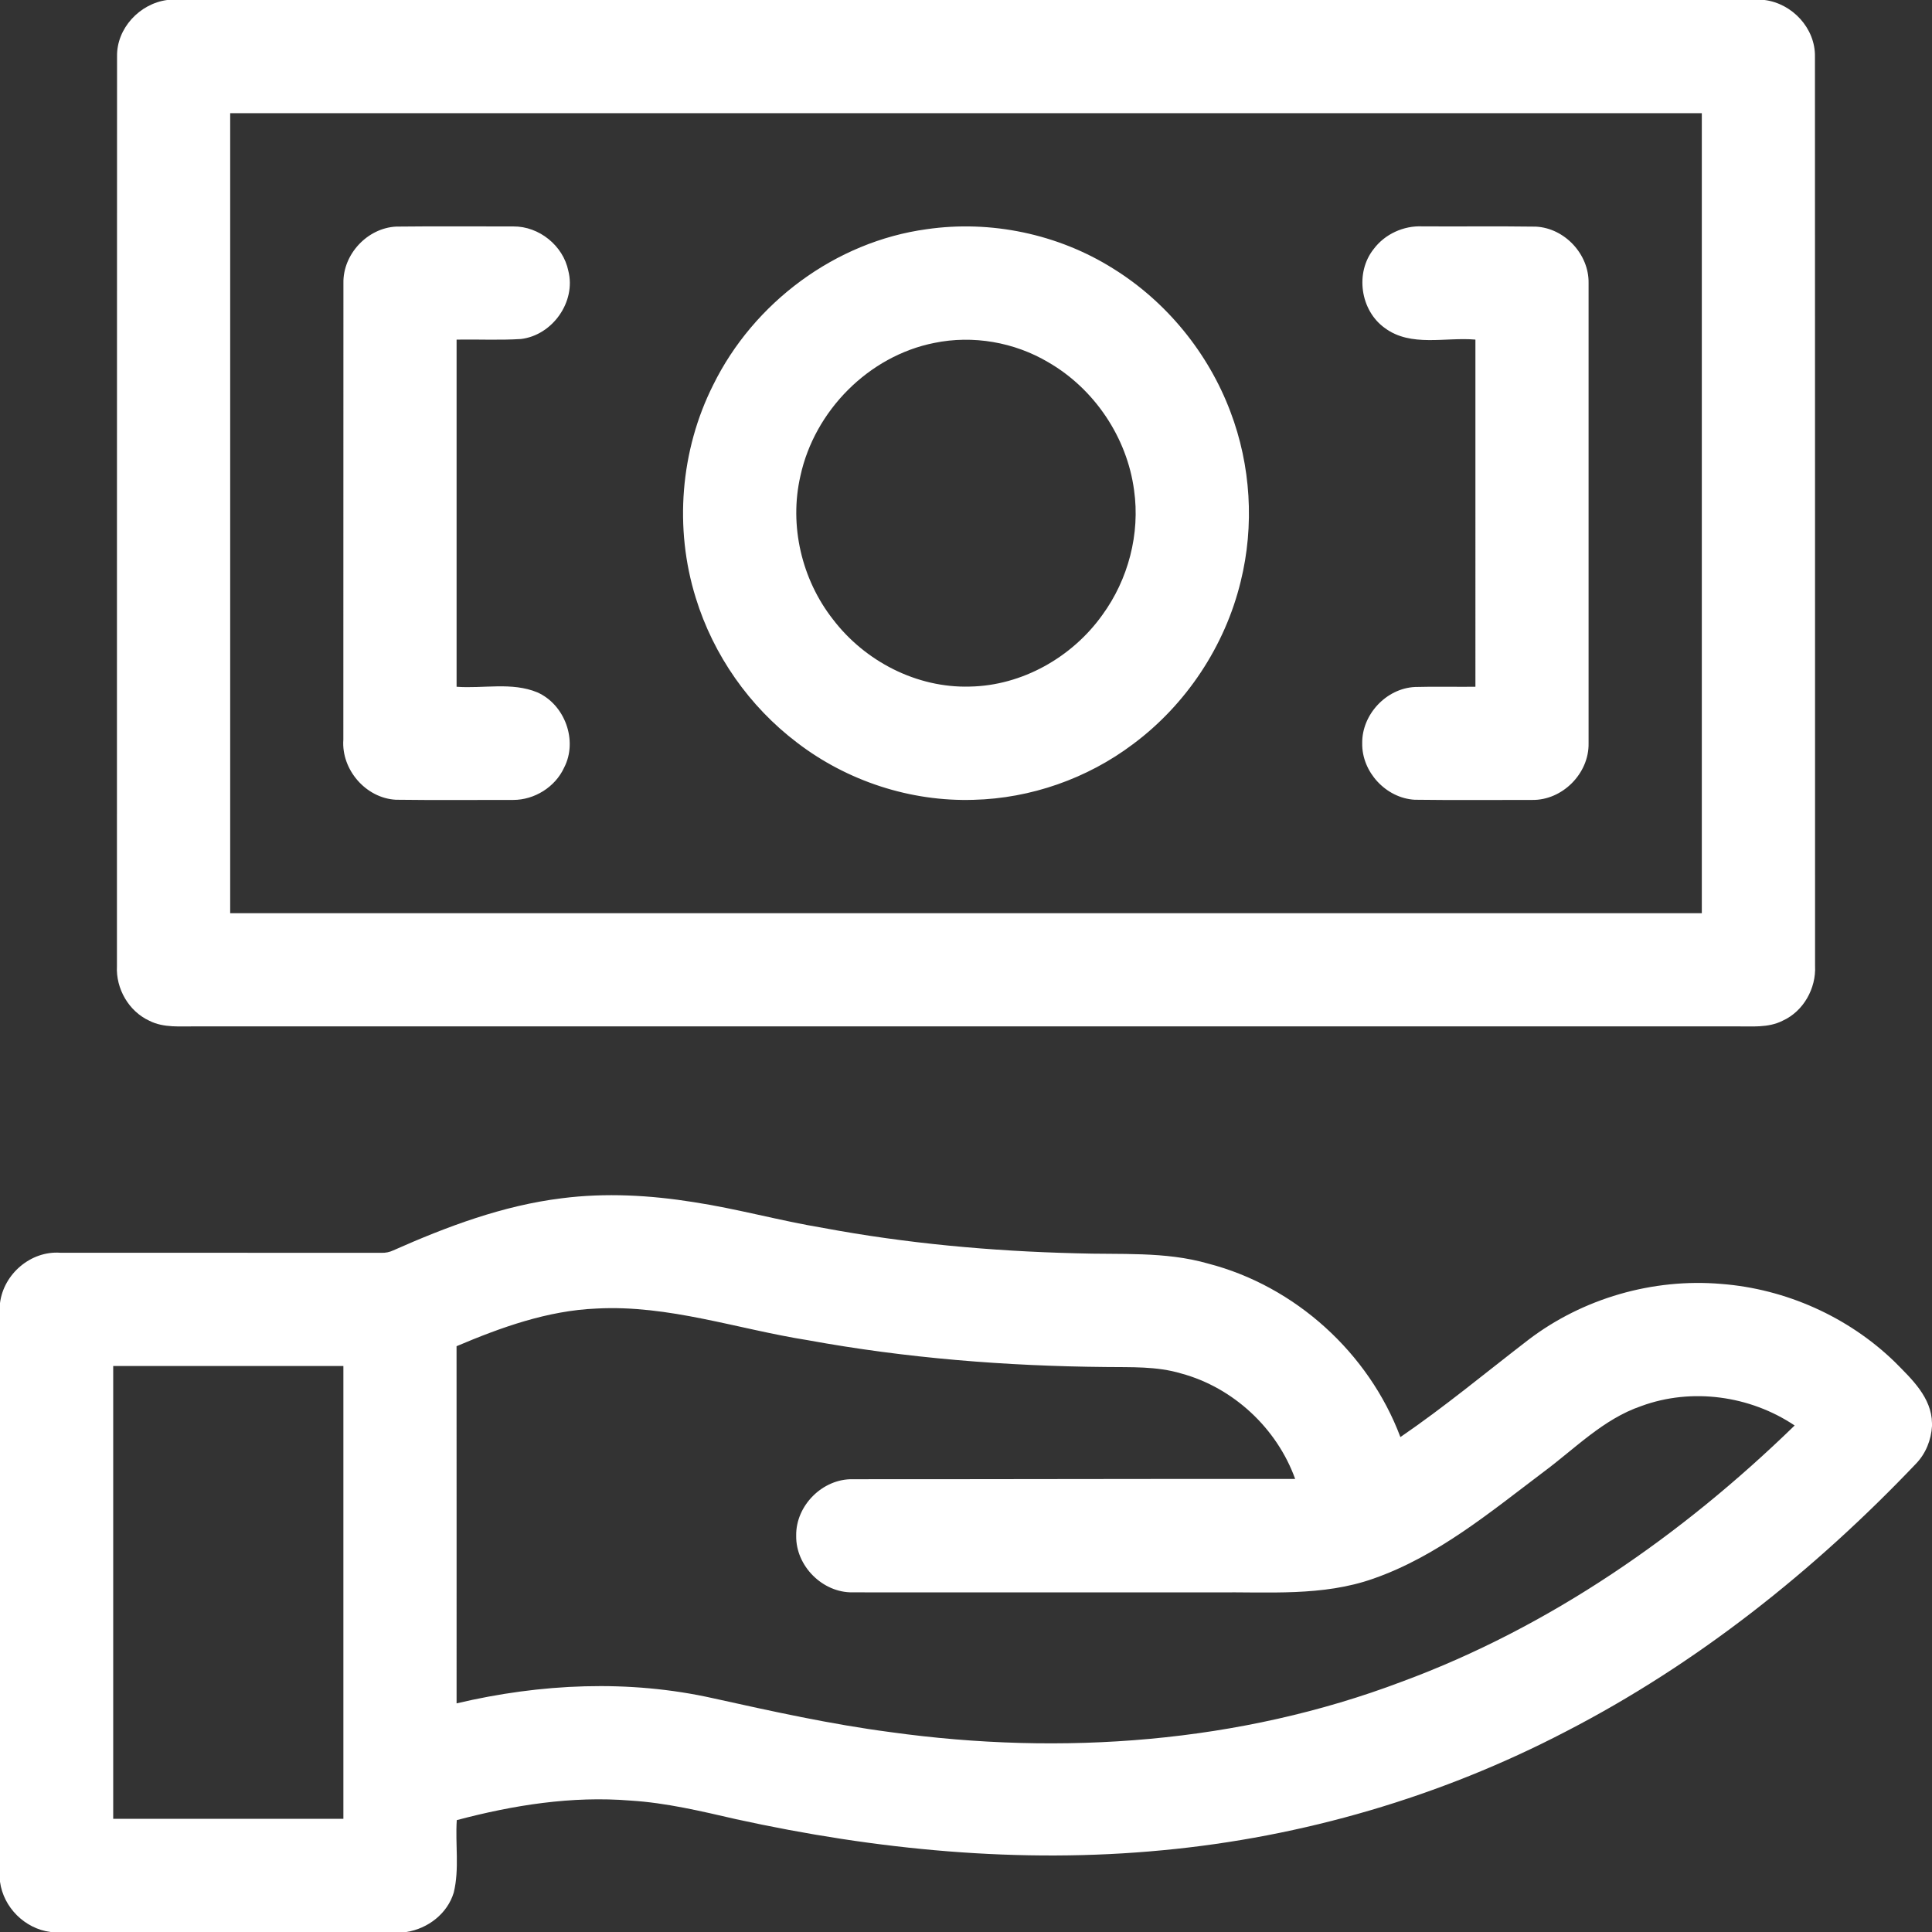
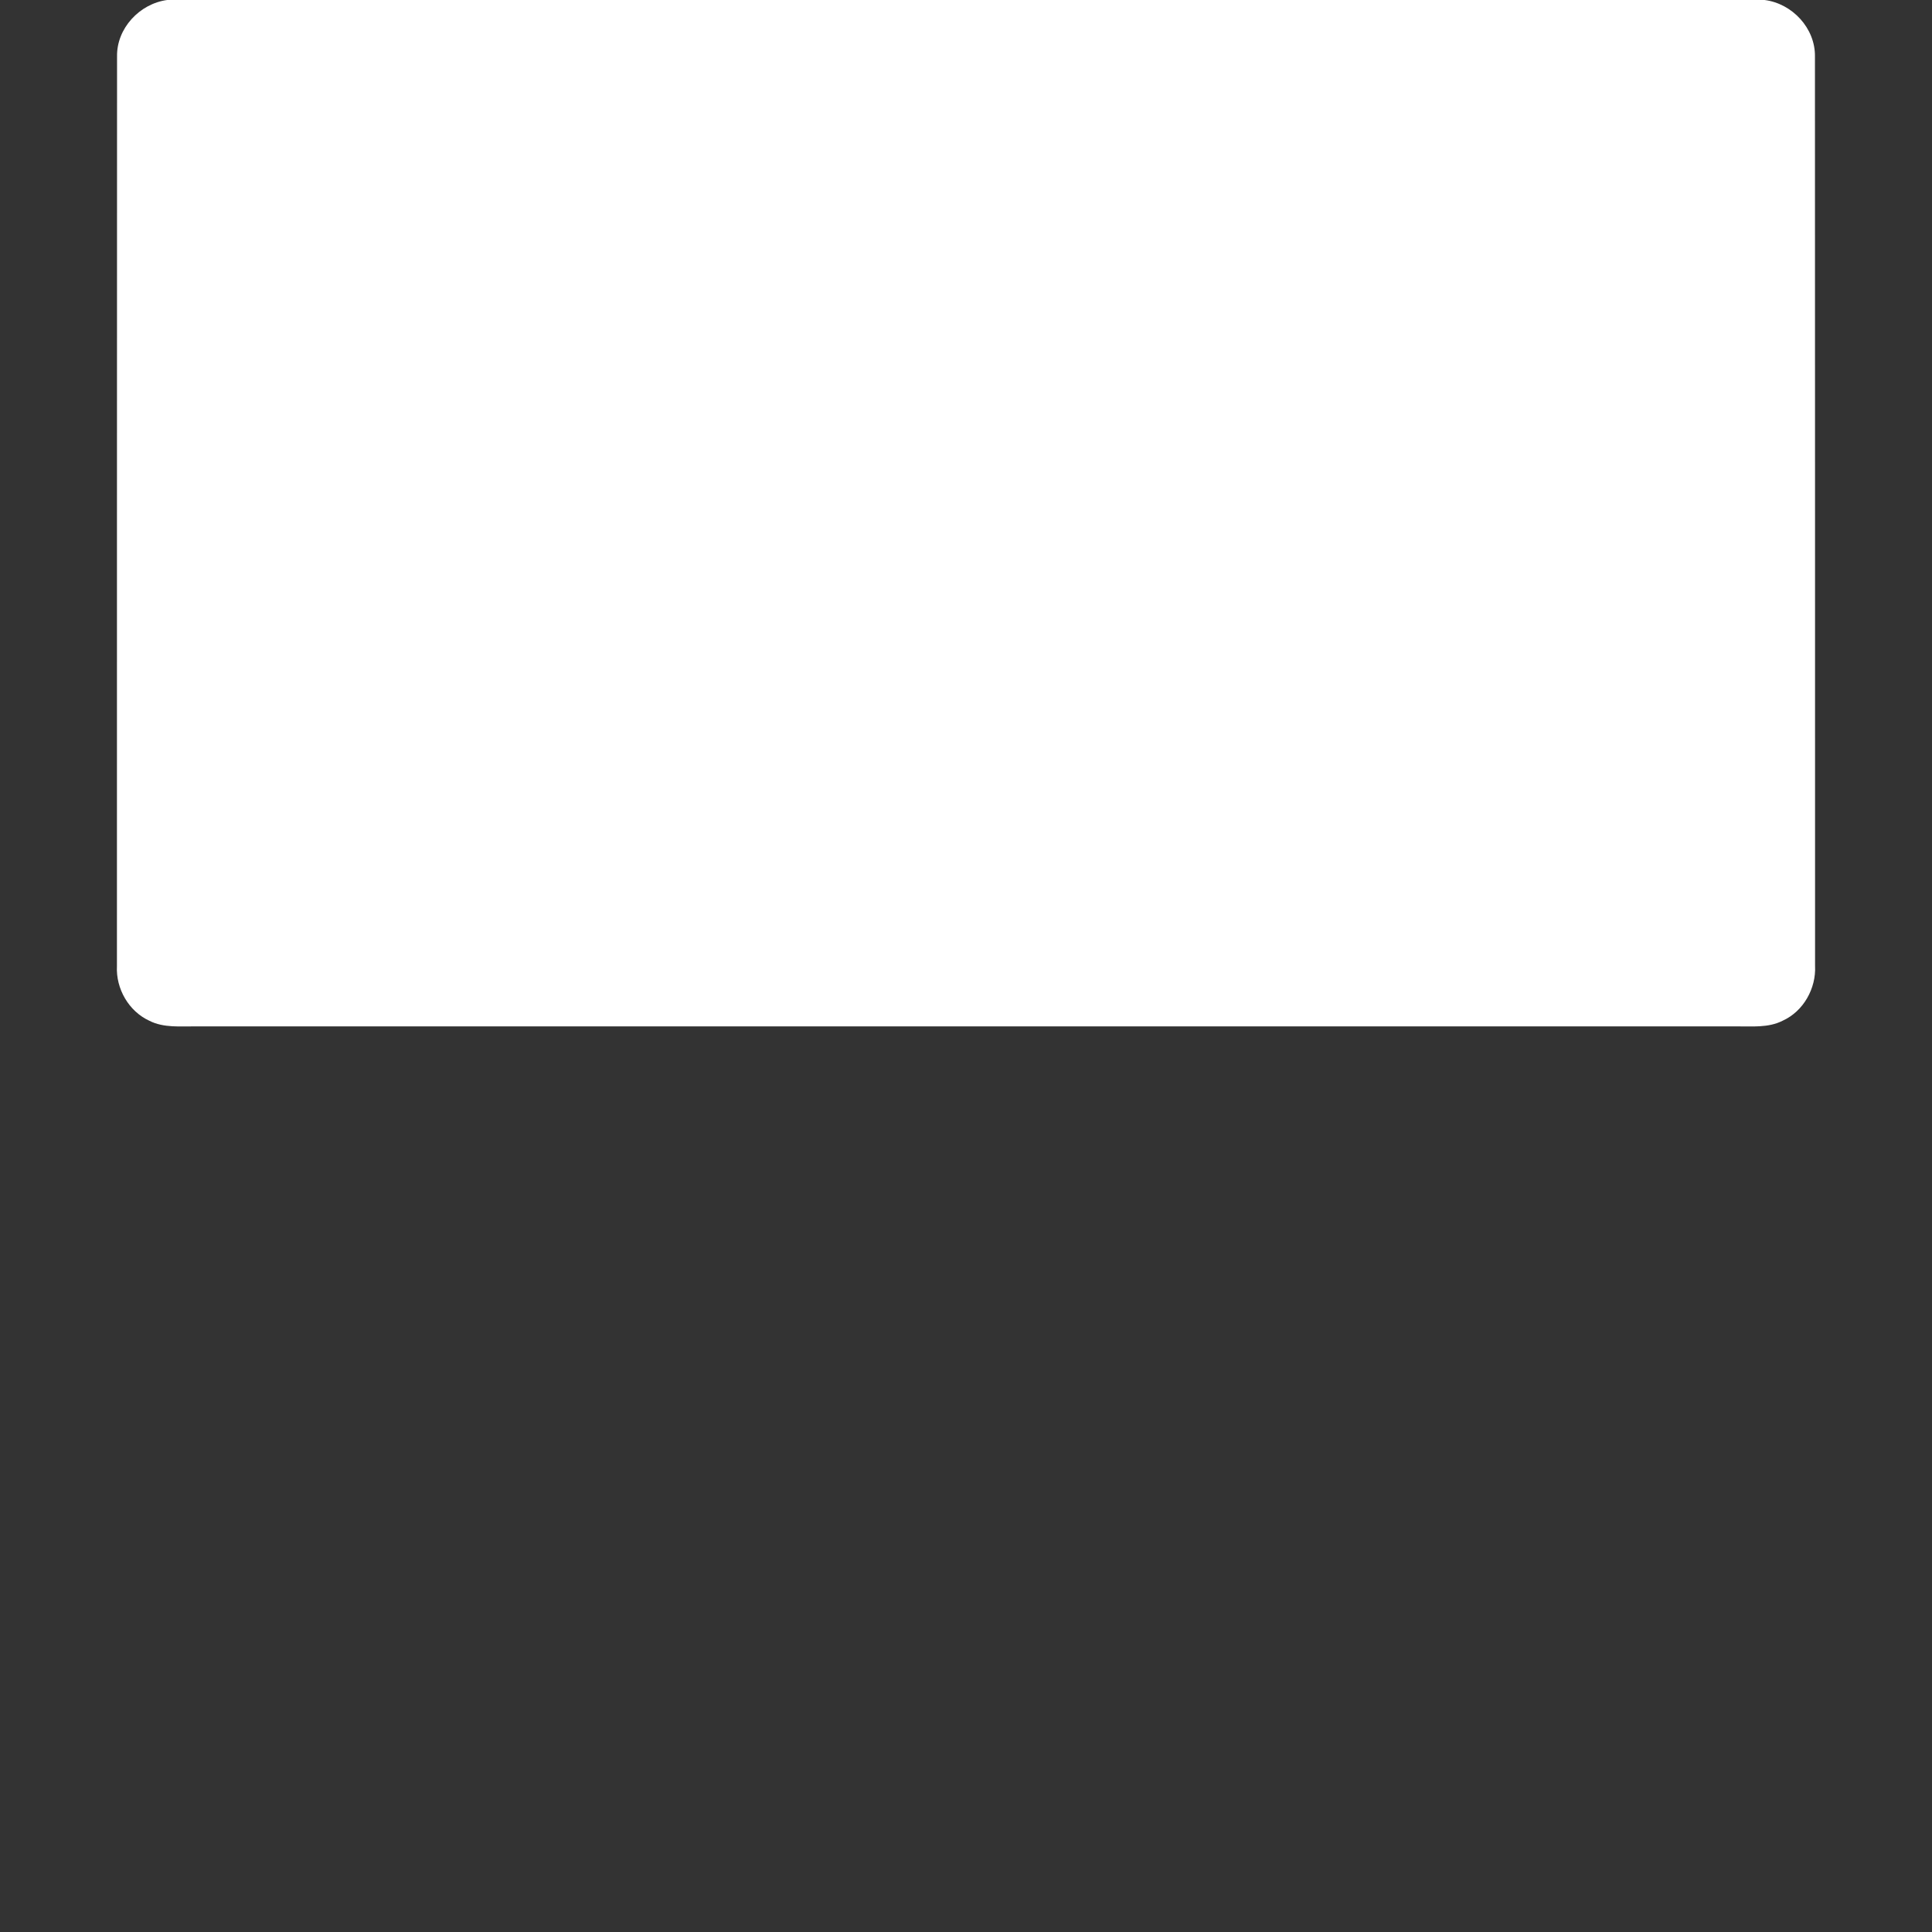
<svg xmlns="http://www.w3.org/2000/svg" viewBox="0 0 512 512">
  <rect x="0" y="0" width="512" height="512" fill="#333333" stroke="none" />
  <g fill="#fff">
-     <path d="M44.3 0h423.33c7.33.92 13.46 7.48 13.35 14.96.05 80.33 0 160.66.03 240.99.31 5.97-3.06 12.03-8.55 14.53-3.86 1.99-8.31 1.47-12.49 1.52H51.98c-4.15-.05-8.57.46-12.4-1.49-5.47-2.51-8.9-8.51-8.59-14.48.03-80.36-.02-160.72.03-241.08C30.89 7.5 37.01.97 44.3 0M61 30v212h390V30H61Z" />
-     <path d="M91.01 75.04c-.16-7.65 6.35-14.62 13.99-14.99 10.35-.12 20.71-.03 31.06-.04 6.81-.05 13.18 5.08 14.55 11.76 2.1 8.2-4.21 17.09-12.56 18.07-5.67.36-11.37.06-17.05.16v92c7.09.53 14.63-1.31 21.37 1.47 7.33 3.23 10.83 12.82 7.12 19.97-2.36 5.13-7.84 8.55-13.48 8.55-10.37-.02-20.74.09-31.11-.05-7.96-.43-14.48-7.99-13.91-15.92.03-40.33-.01-80.65.02-120.98ZM245.59 60.74c16.99-2.46 34.8 1.27 49.35 10.4 14.17 8.77 25.26 22.37 31.13 37.96 5.42 14.26 6.39 30.17 2.73 44.99-4.15 17.11-14.45 32.65-28.59 43.15-12.09 9.09-27.03 14.33-42.16 14.72-16.73.53-33.54-4.97-46.81-15.15-12.65-9.58-22.18-23.18-26.85-38.35-5.76-18.47-4.1-39.12 4.6-56.42 10.72-21.83 32.42-38.01 56.6-41.3m2 30.14c-17.39 3.45-31.73 17.99-35.47 35.24-3.03 13.14.33 27.46 8.64 38.04 8.46 11.09 22.19 18.2 36.24 17.79 13.86-.24 27.12-7.76 35.12-18.96 6.88-9.42 10.06-21.52 8.42-33.09-1.86-13.98-10.52-26.85-22.72-33.89-9-5.34-19.98-7.25-30.23-5.13ZM364.04 66c2.97-3.98 7.96-6.24 12.9-6.01 10.03.06 20.07-.07 30.1.07 7.61.39 14.07 7.31 13.95 14.93.02 40.66.02 81.33 0 121.99.15 8-6.96 15.14-14.96 15.01-10.38-.01-20.76.09-31.14-.05-7.59-.44-14.02-7.37-13.89-14.97-.11-7.61 6.37-14.54 13.97-14.91 5.34-.15 10.69-.01 16.03-.06V90c-7.96-.71-17.1 2.07-24.02-3.08-6.5-4.65-7.93-14.67-2.94-20.92ZM104.23 331.36c14.26-6.33 29.09-11.9 44.67-13.81 11.62-1.49 23.42-.81 34.96 1.03 11.55 1.77 22.82 4.93 34.34 6.84 22.04 4.11 44.44 6.15 66.84 6.71 11.73.41 23.7-.56 35.12 2.73 23.08 5.97 42.59 23.68 50.96 45.98 11.73-8.02 22.66-17.12 33.91-25.77 14.43-11.01 33.02-16.36 51.1-14.82 17.1 1.31 33.67 8.71 45.99 20.66 4.47 4.52 9.81 9.43 9.88 16.31v.69c-.21 3.67-1.64 7.27-4.2 9.94-26.96 28.34-58.03 53.08-92.87 71.04-33.13 17.26-69.63 27.95-106.81 31.44-37.82 3.64-76.06-.11-113.07-8.23-9.24-2.12-18.5-4.35-27.99-4.93-15.51-1.27-31.05 1.21-46.01 5.18-.43 6.38.73 12.93-.8 19.19-1.68 5.61-6.88 9.58-12.57 10.46H13.39C6.56 511.11.92 505.5 0 498.68V345.33c.95-7.7 8.15-13.88 15.95-13.34 28.36.02 56.73 0 85.09.02 1.12.04 2.18-.17 3.19-.65m16.76 25.4c.03 31.55 0 63.1.01 94.65 22.24-5.25 45.66-6.36 68.05-1.34 15.57 3.44 31.16 6.9 46.99 8.97 45.33 6.3 92.45 2.91 135.44-13.37 39.25-14.48 74.25-38.85 104.12-67.9-11.79-7.92-27.29-10.07-40.67-5.14-10.06 3.44-17.57 11.3-25.94 17.5-14.12 10.65-28.09 22.3-45.01 28.22-13.46 4.77-27.9 3.48-41.91 3.65-32.04-.01-64.08.02-96.12-.01-7.99.12-15.09-7.02-14.95-15-.15-8.01 7.02-15.16 15.03-14.98 39.06.01 78.13-.11 117.2-.08-4.84-13.43-16.4-24.21-30.19-27.94-6.49-1.95-13.31-1.63-20-1.72-26.44-.24-52.91-2.34-78.94-7.1-18.65-2.94-36.95-9.43-56.05-8.39-12.94.54-25.26 4.98-37.06 9.98M30 362v120h61V362H30Z" />
+     <path d="M44.3 0h423.33c7.33.92 13.46 7.48 13.35 14.96.05 80.33 0 160.66.03 240.99.31 5.97-3.06 12.03-8.55 14.53-3.86 1.99-8.31 1.47-12.49 1.52H51.98c-4.15-.05-8.57.46-12.4-1.49-5.47-2.51-8.9-8.51-8.59-14.48.03-80.36-.02-160.72.03-241.08C30.89 7.5 37.01.97 44.3 0M61 30v212h390H61Z" />
  </g>
</svg>